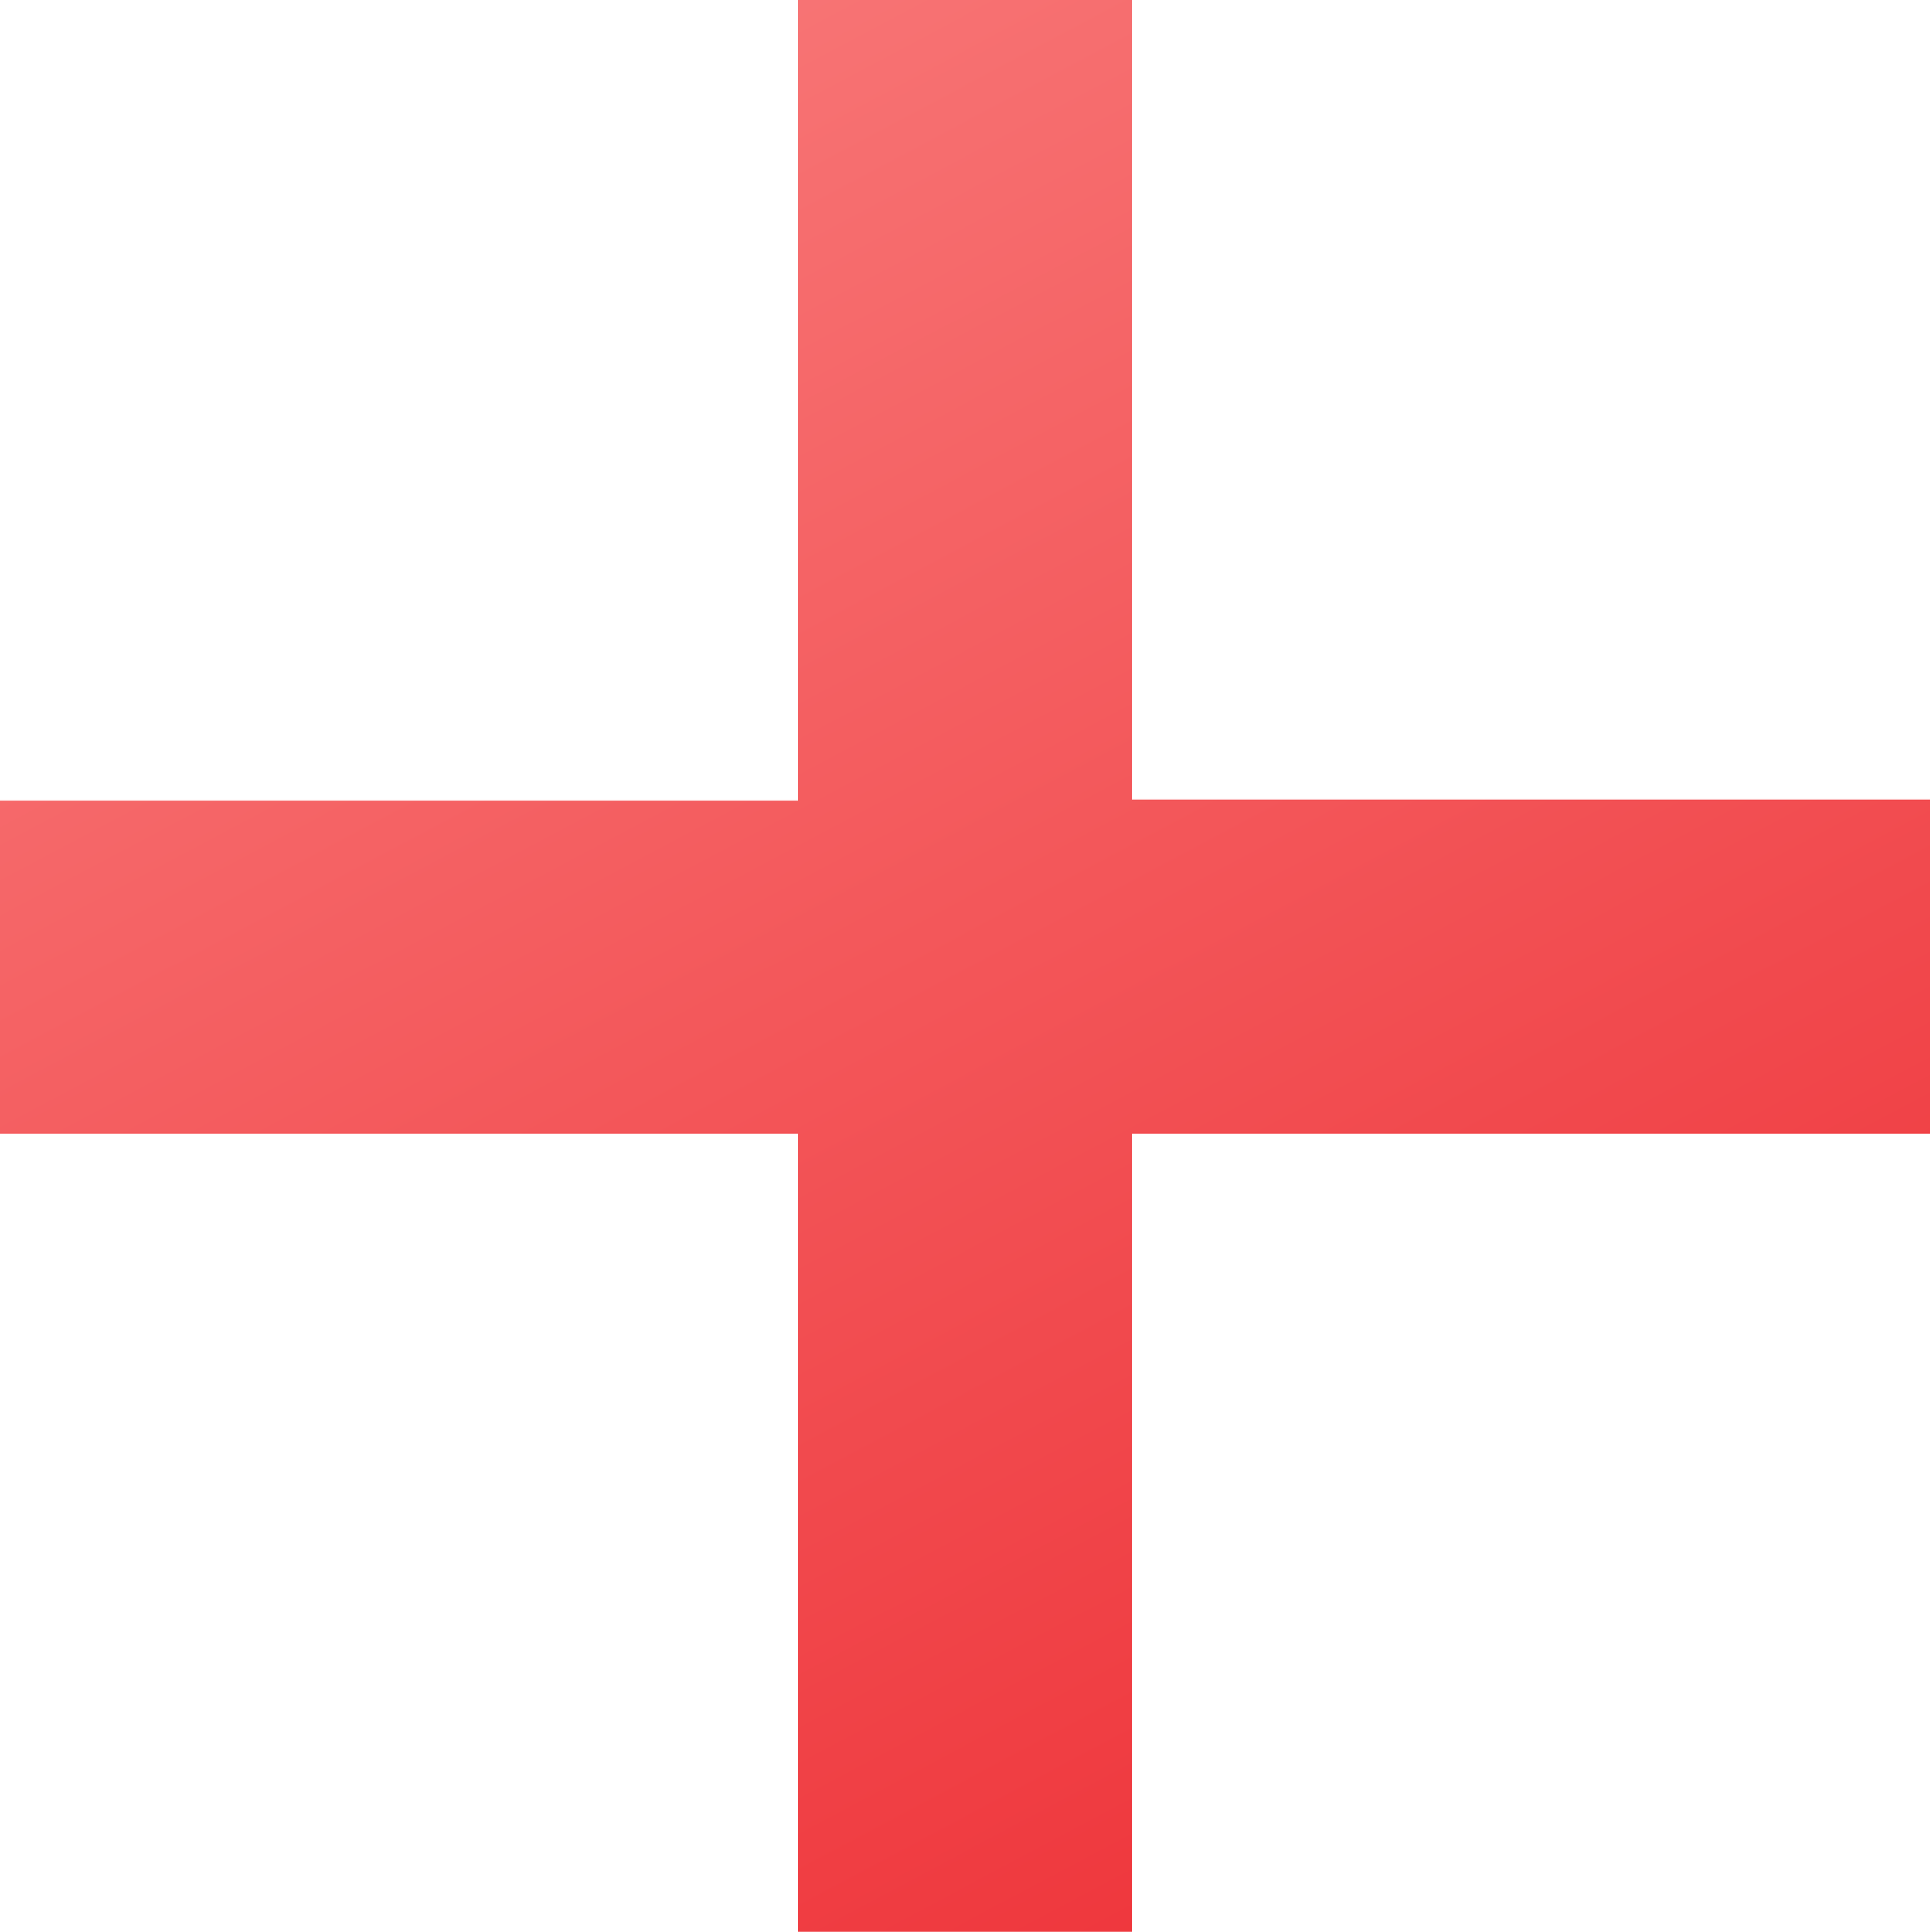
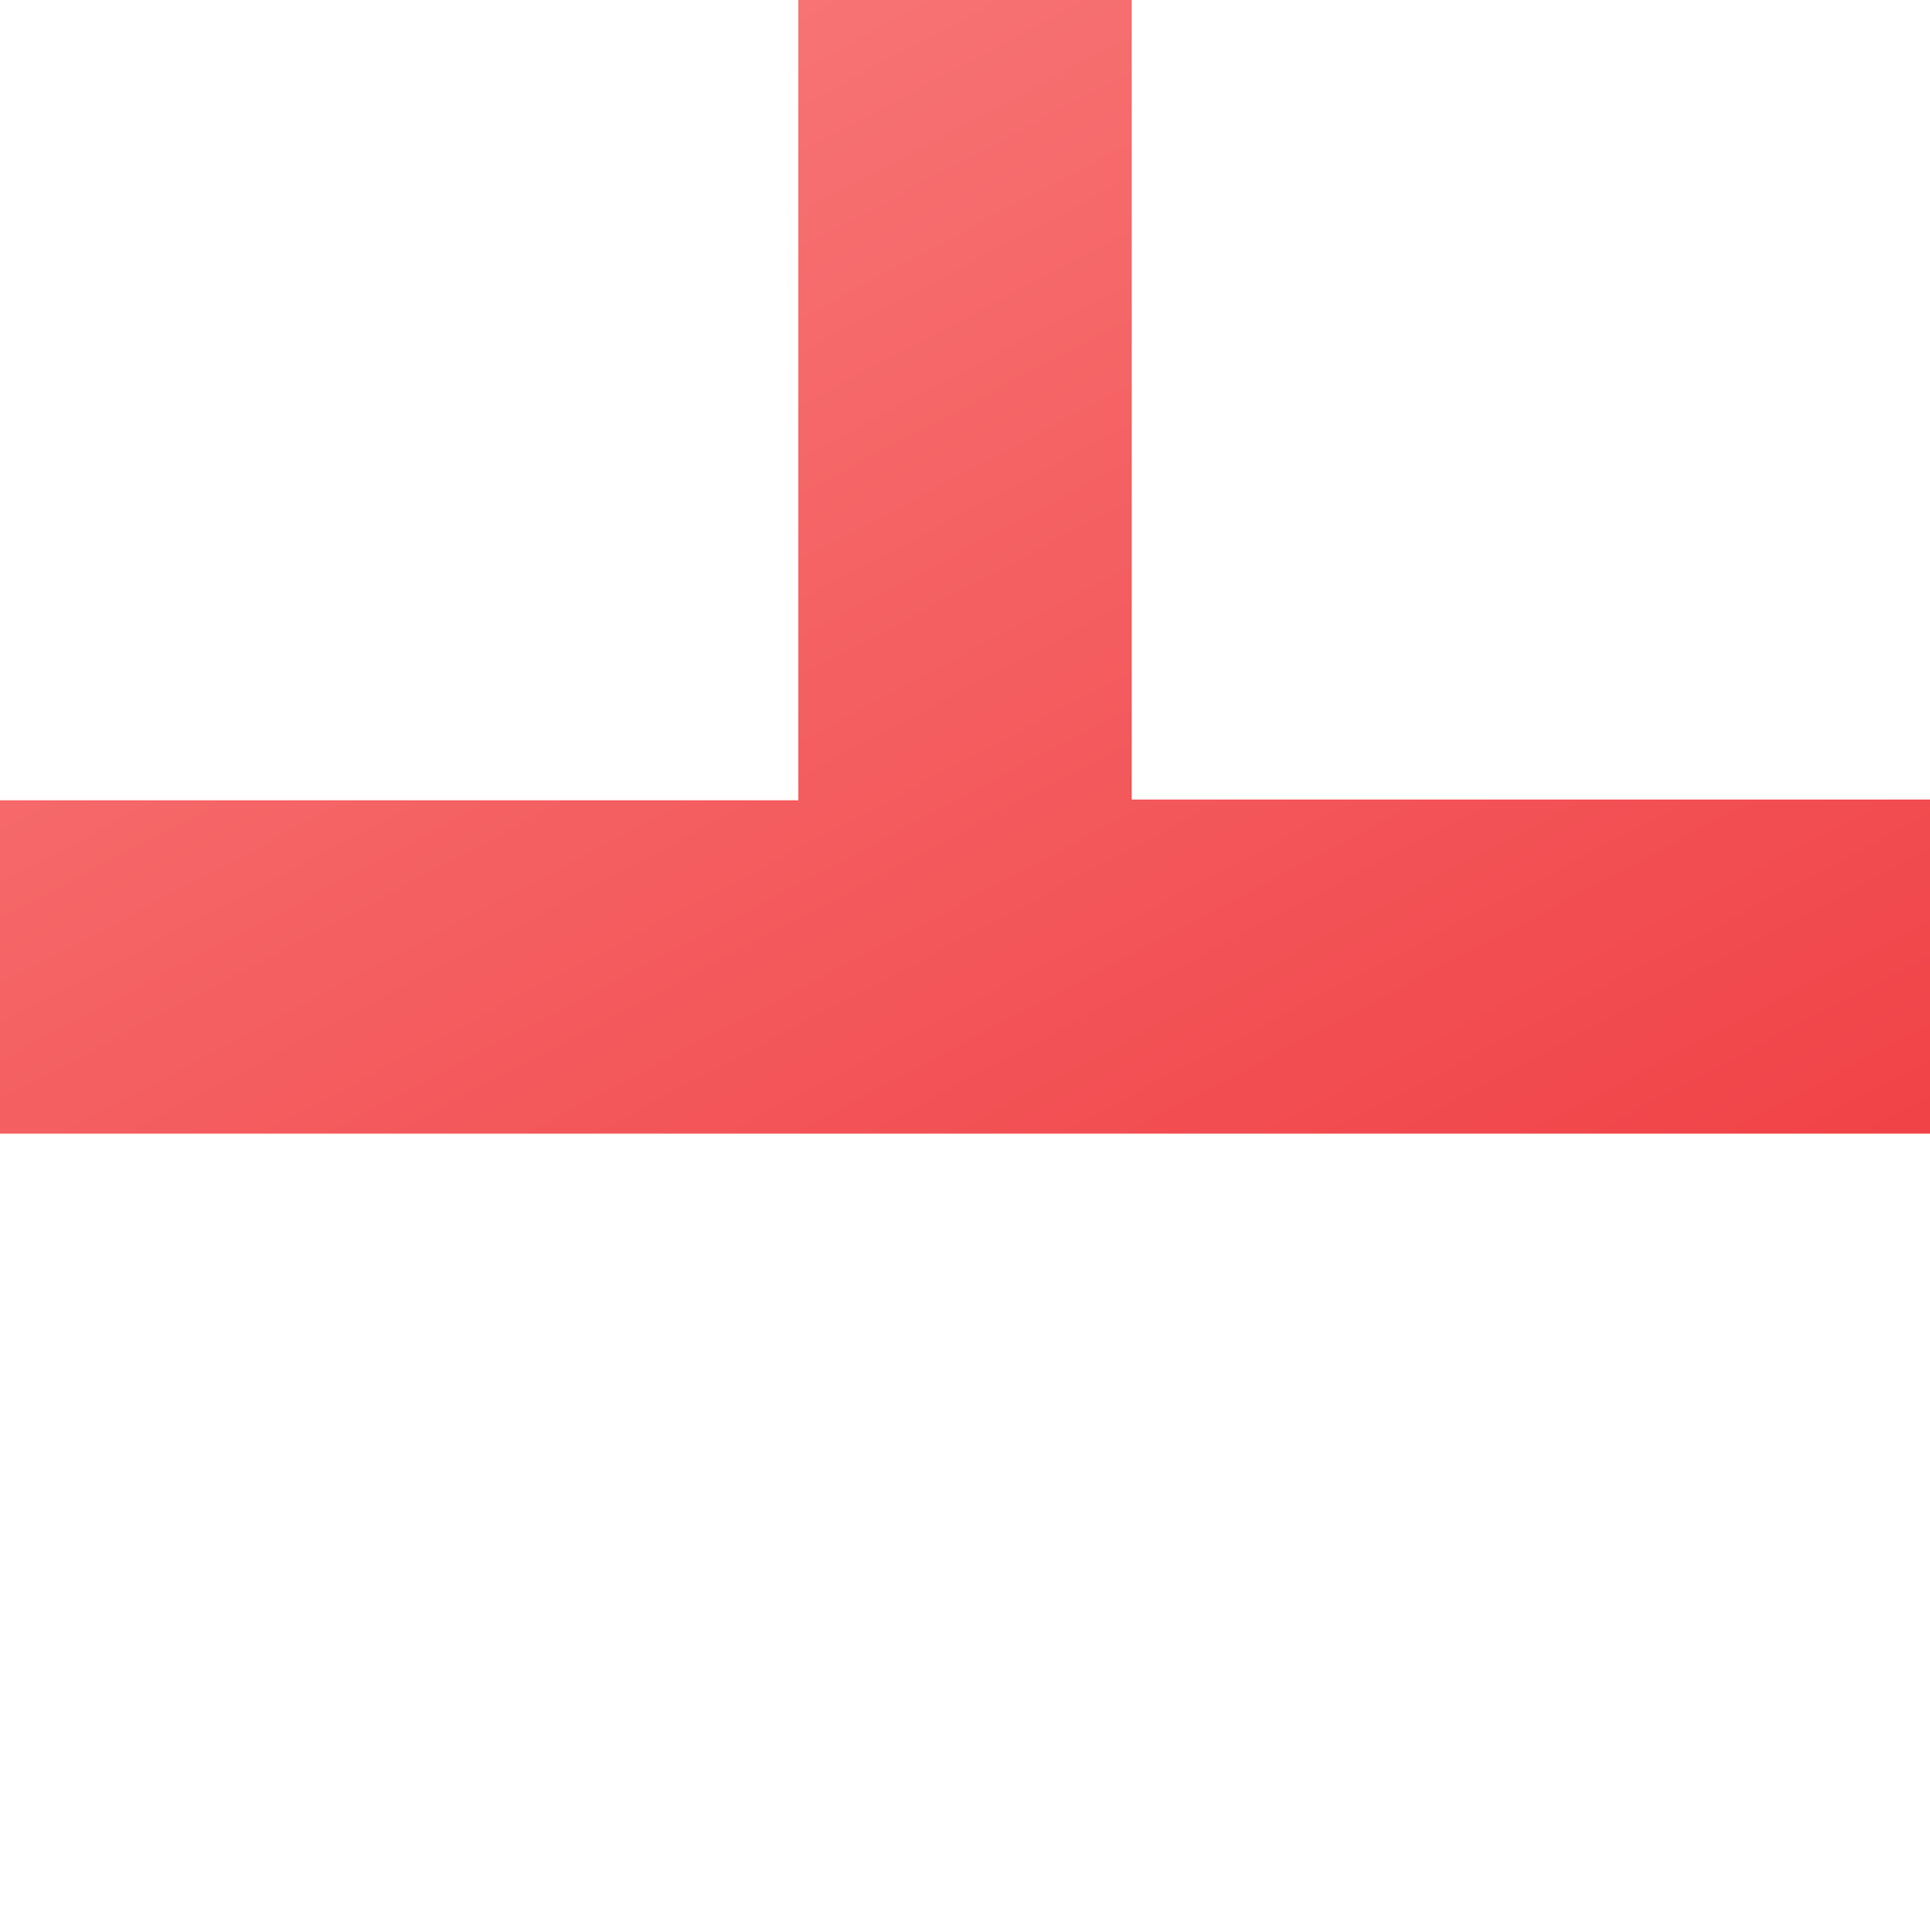
<svg xmlns="http://www.w3.org/2000/svg" width="15.594" height="15.611" viewBox="0 0 15.594 15.611">
  <defs>
    <linearGradient id="linear-gradient" x1="0.698" y1="1.041" x2="0.157" y2="0.021" gradientUnits="objectBoundingBox">
      <stop offset="0" stop-color="#ee3238" />
      <stop offset="1" stop-color="#f87a7a" />
    </linearGradient>
  </defs>
-   <path id="plusIcon" d="M20.069-11.234h-6.45v6.45H10.925v-6.45H4.475v-2.694h6.45V-20.4h2.694v6.466h6.45Z" transform="translate(-4.475 20.395)" fill="url(#linear-gradient)" />
+   <path id="plusIcon" d="M20.069-11.234h-6.45v6.45v-6.45H4.475v-2.694h6.45V-20.4h2.694v6.466h6.45Z" transform="translate(-4.475 20.395)" fill="url(#linear-gradient)" />
</svg>